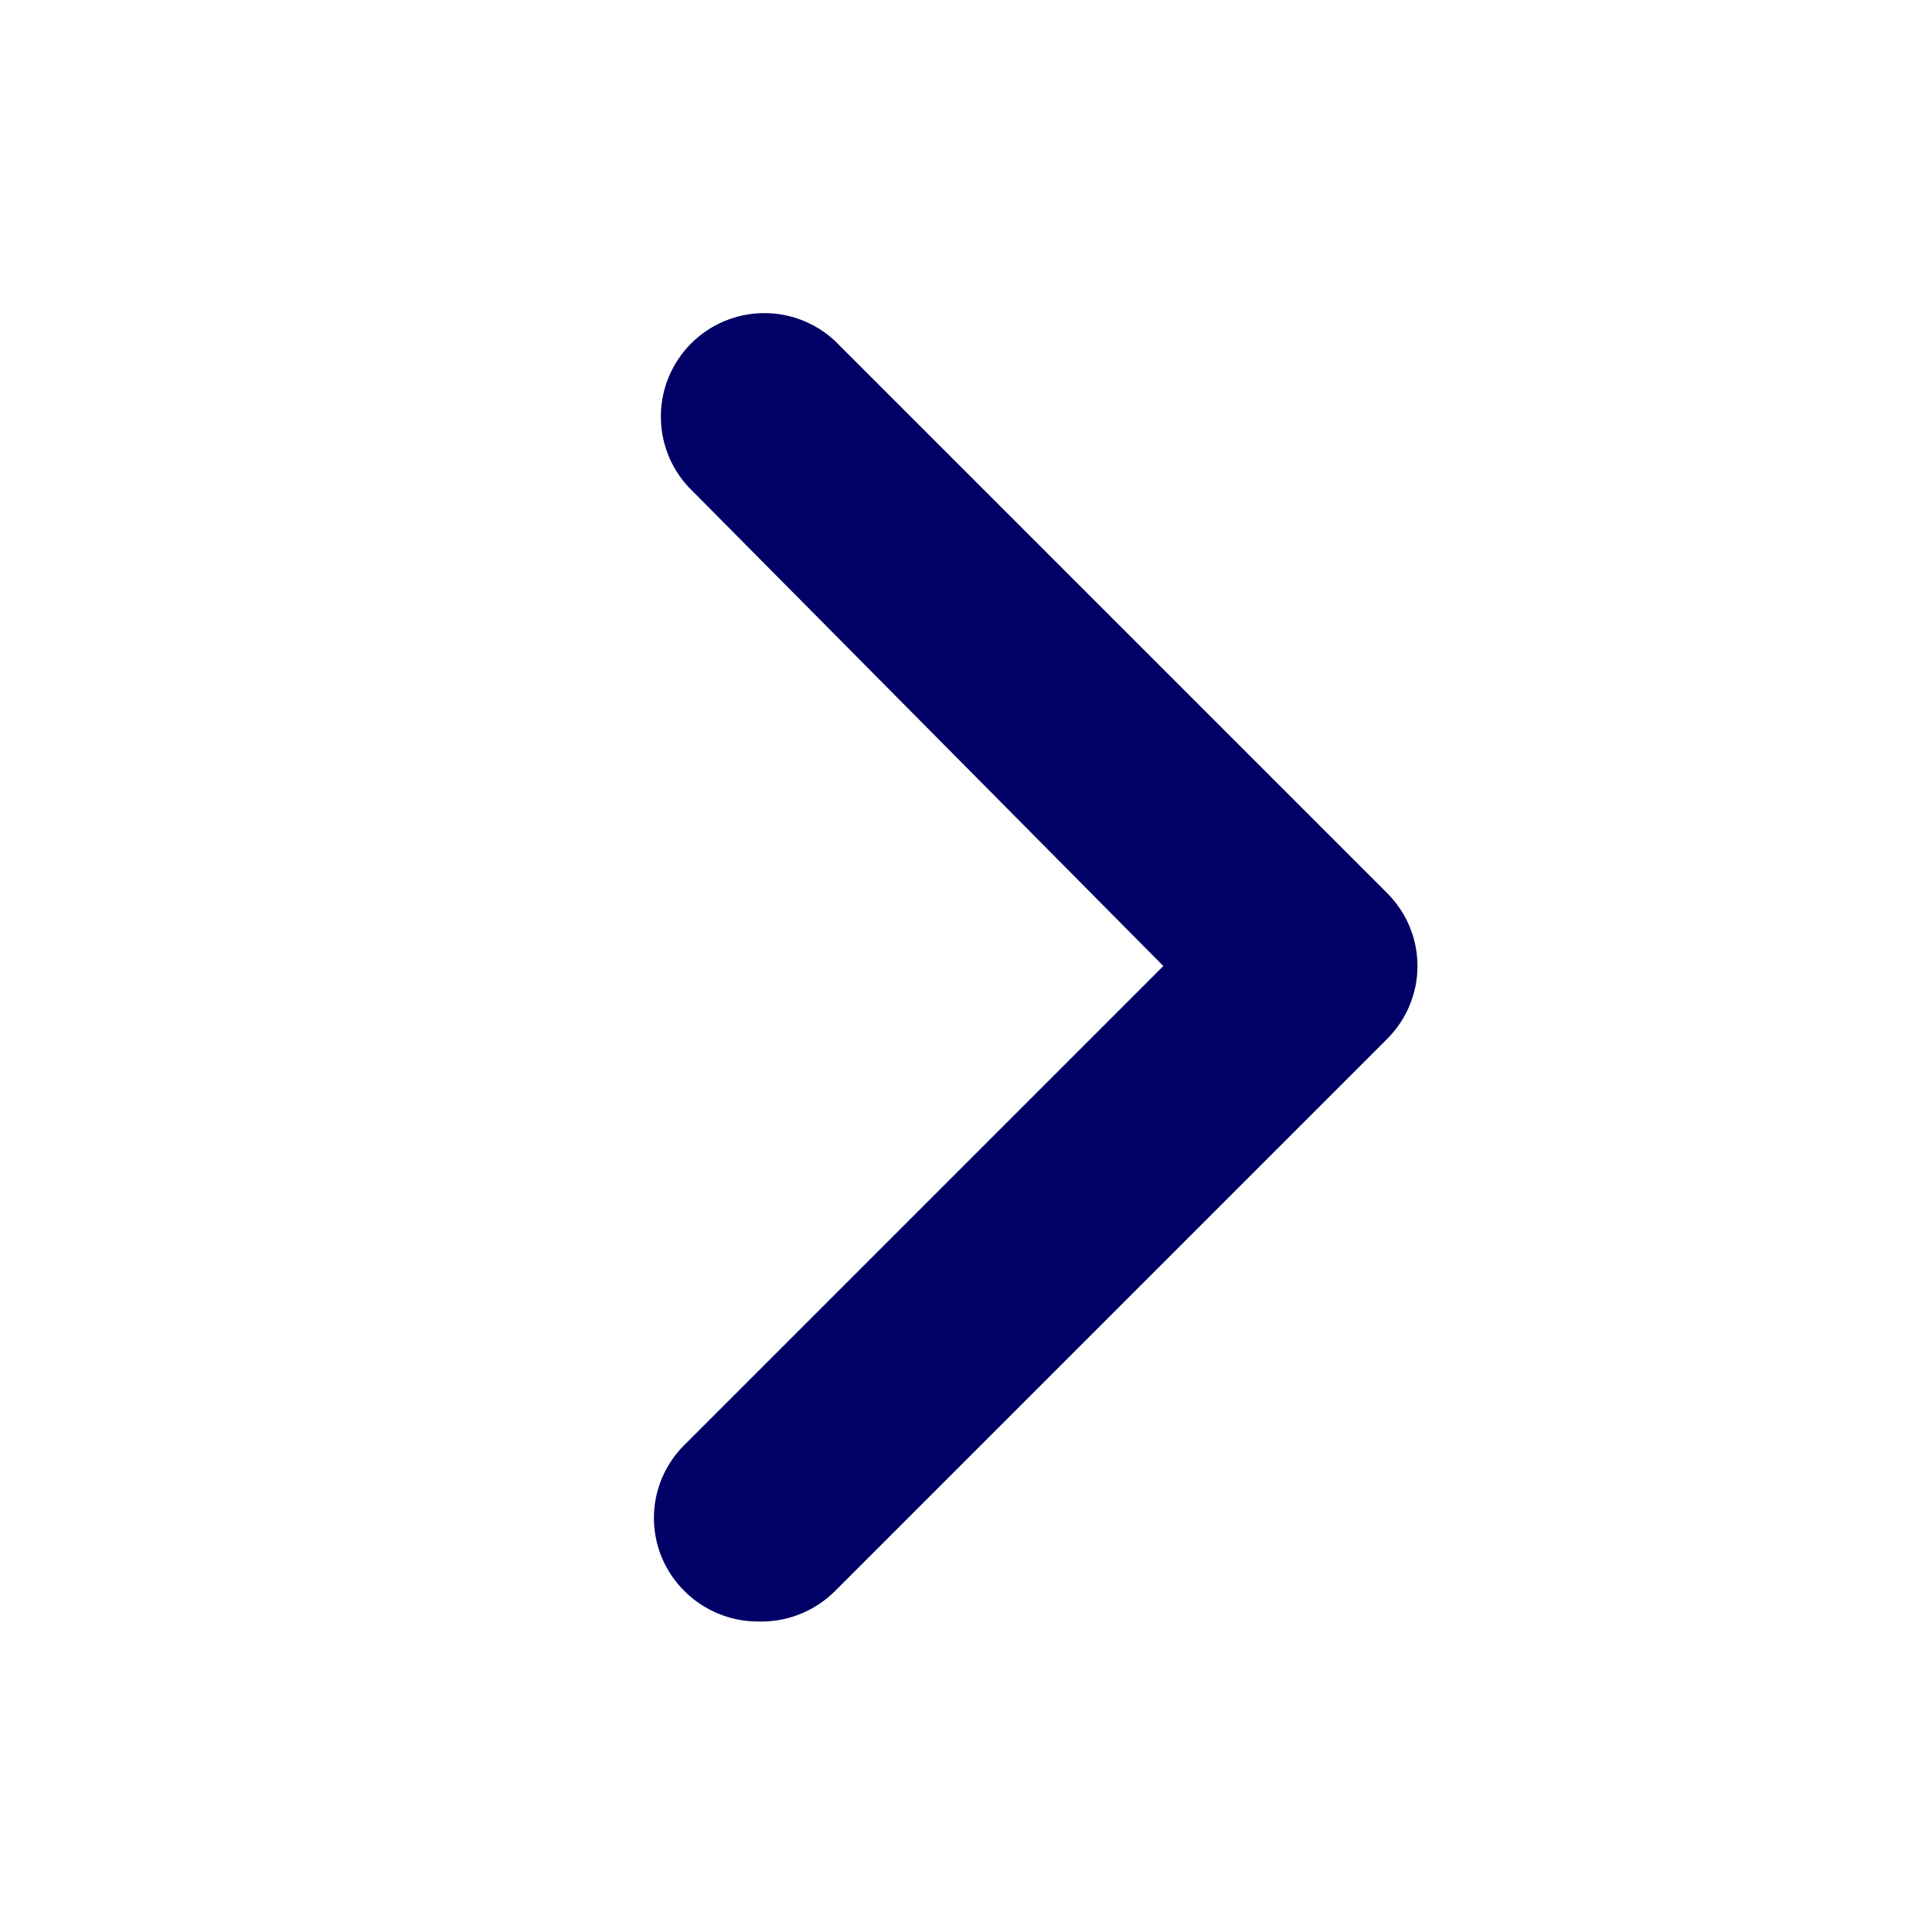
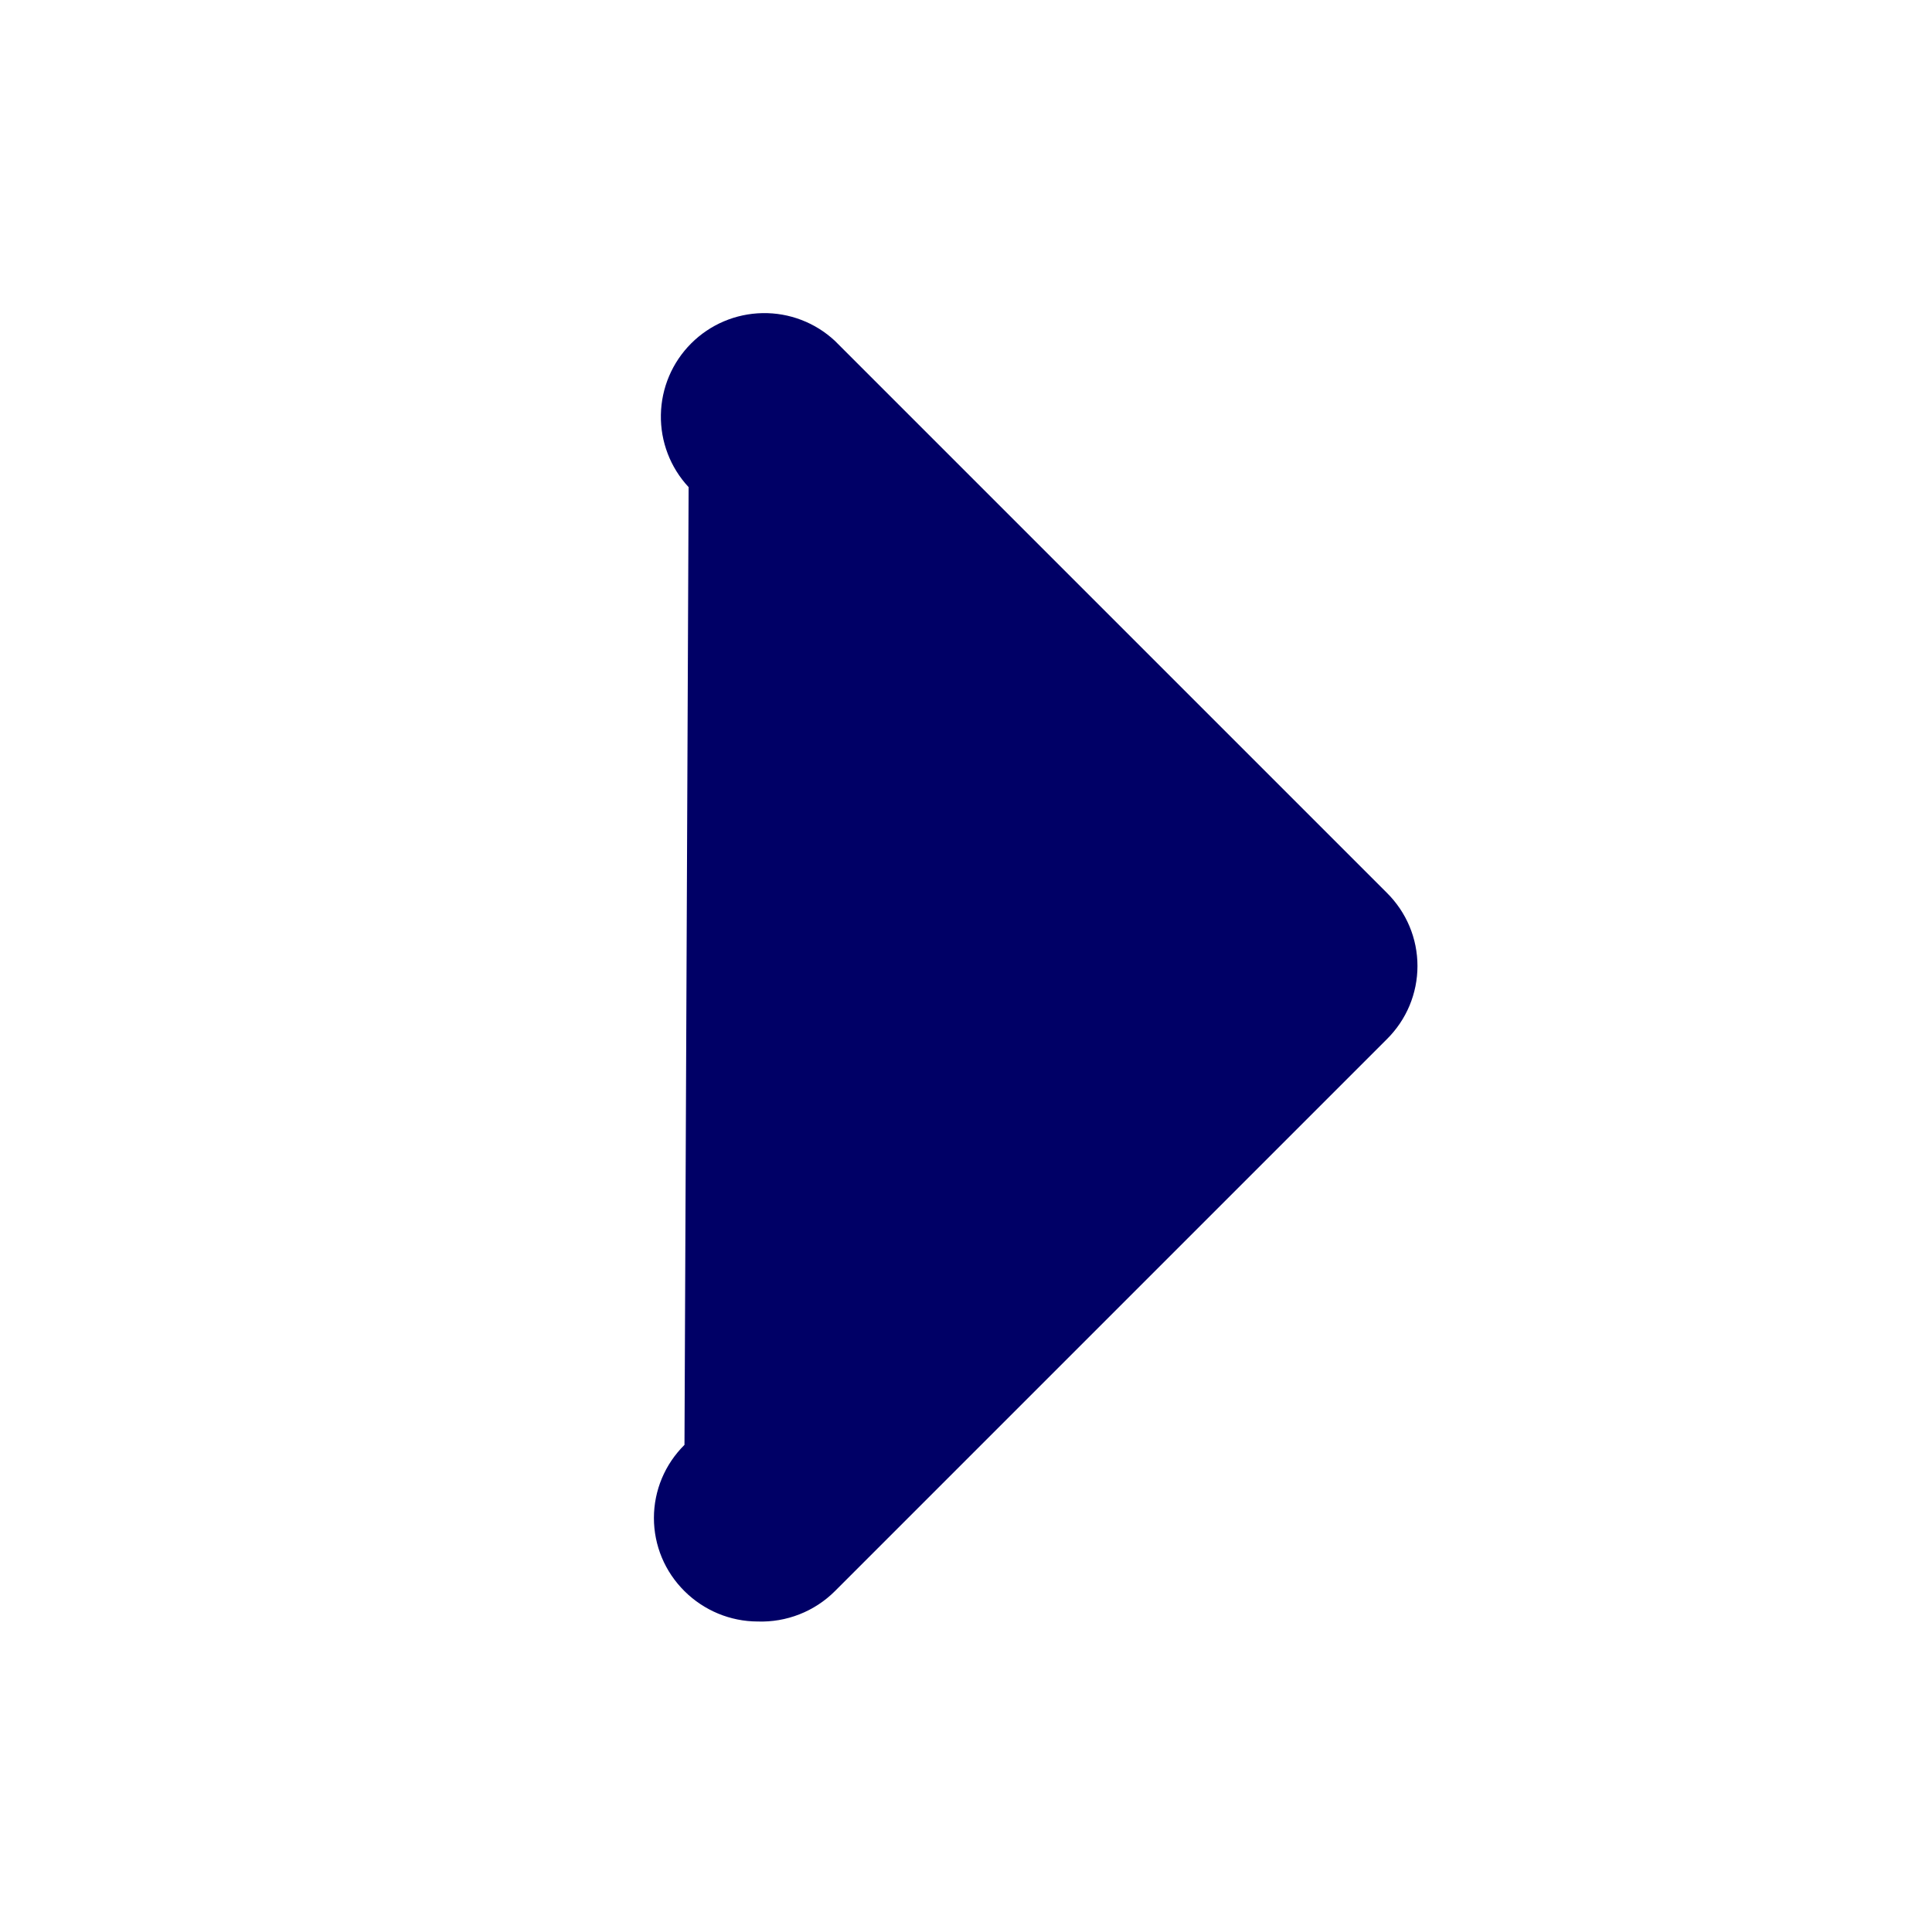
<svg xmlns="http://www.w3.org/2000/svg" viewBox="0 0 28 28">
  <defs>
    <style>.cls-1{fill:#000066; /* Blue700*/}</style>
  </defs>
  <g id="outlined">
-     <path class="cls-1" d="M10.98 23.5C10.582 23.499 10.202 23.34 9.92 23.06C9.78 22.921 9.668 22.756 9.592 22.574C9.516 22.392 9.477 22.197 9.477 22C9.477 21.803 9.516 21.608 9.592 21.426C9.668 21.244 9.78 21.079 9.92 20.94L16.86 14L9.98 7.06C9.715 6.776 9.571 6.4 9.578 6.011C9.585 5.622 9.742 5.252 10.017 4.977C10.292 4.702 10.662 4.545 11.051 4.538C11.44 4.531 11.816 4.675 12.1 4.94L20.1 12.94C20.24 13.079 20.352 13.244 20.428 13.426C20.504 13.607 20.543 13.803 20.543 14C20.543 14.197 20.504 14.392 20.428 14.574C20.352 14.756 20.24 14.921 20.1 15.06L12.1 23.06C11.954 23.206 11.778 23.321 11.586 23.396C11.393 23.472 11.187 23.507 10.98 23.5Z" />
+     <path class="cls-1" d="M10.98 23.5C10.582 23.499 10.202 23.34 9.92 23.06C9.78 22.921 9.668 22.756 9.592 22.574C9.516 22.392 9.477 22.197 9.477 22C9.477 21.803 9.516 21.608 9.592 21.426C9.668 21.244 9.78 21.079 9.92 20.94L9.98 7.06C9.715 6.776 9.571 6.4 9.578 6.011C9.585 5.622 9.742 5.252 10.017 4.977C10.292 4.702 10.662 4.545 11.051 4.538C11.44 4.531 11.816 4.675 12.1 4.94L20.1 12.94C20.24 13.079 20.352 13.244 20.428 13.426C20.504 13.607 20.543 13.803 20.543 14C20.543 14.197 20.504 14.392 20.428 14.574C20.352 14.756 20.24 14.921 20.1 15.06L12.1 23.06C11.954 23.206 11.778 23.321 11.586 23.396C11.393 23.472 11.187 23.507 10.98 23.5Z" />
  </g>
</svg>